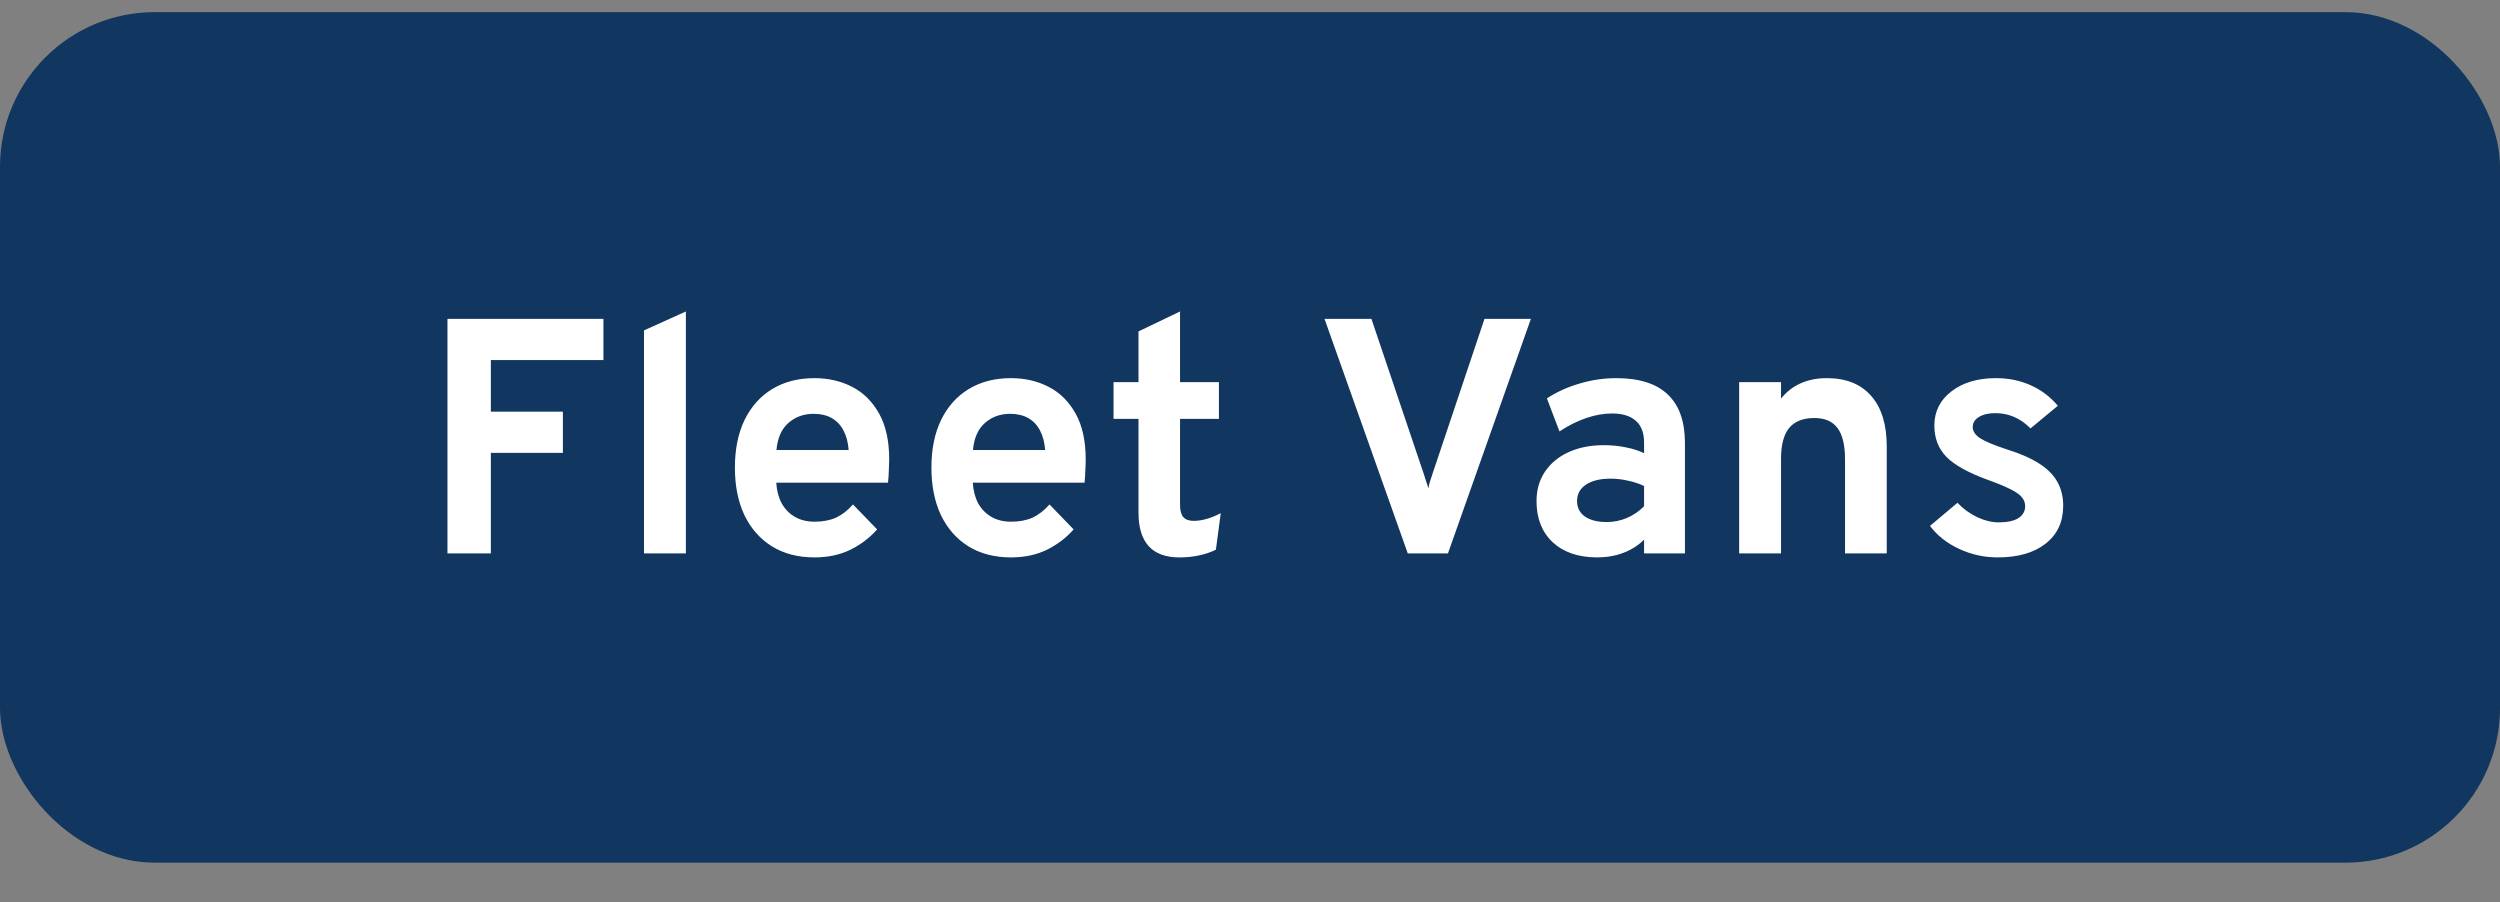
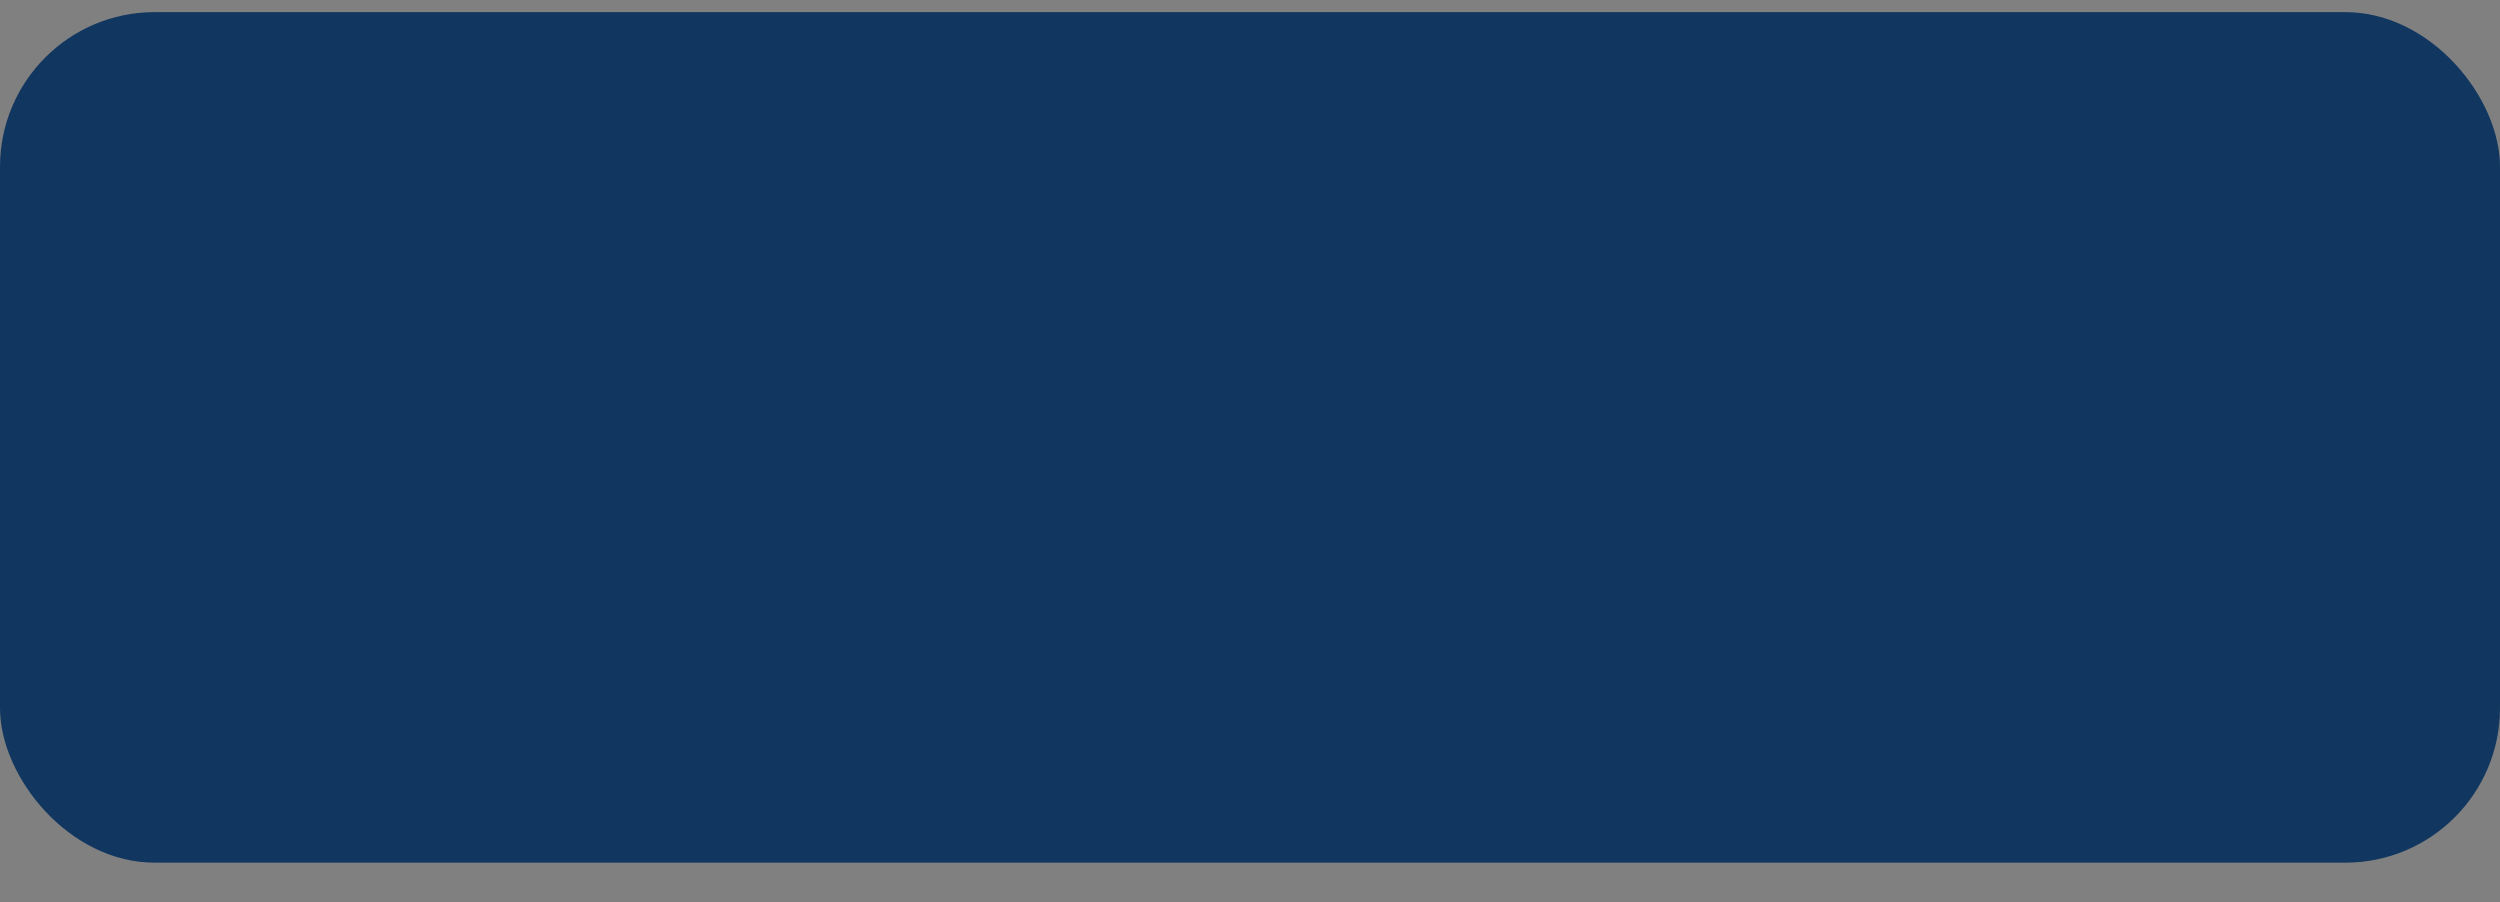
<svg xmlns="http://www.w3.org/2000/svg" width="97" height="35" viewBox="0 0 97 35" fill="none">
  <rect x="0" y="0" width="97" height="35" fill="#808080" stroke="none" />
  <rect y="0.471" width="97" height="33" rx="6" fill="#11365F" />
-   <path d="M17.362 21.471V12.371H23.413V13.97H19.045V15.972H21.84V17.571H19.045V21.471H17.362ZM24.987 21.471V12.819L26.612 12.085V21.471H24.987ZM31.602 21.627C30.965 21.627 30.414 21.484 29.951 21.198C29.491 20.912 29.136 20.509 28.884 19.989C28.637 19.464 28.514 18.849 28.514 18.143C28.514 17.428 28.64 16.81 28.891 16.29C29.147 15.77 29.504 15.371 29.963 15.094C30.427 14.812 30.973 14.672 31.602 14.672C32.139 14.672 32.626 14.784 33.064 15.01C33.502 15.235 33.85 15.582 34.111 16.05C34.37 16.513 34.501 17.105 34.501 17.824C34.501 17.937 34.496 18.076 34.487 18.24C34.483 18.401 34.472 18.563 34.455 18.728H30.119C30.137 19.031 30.206 19.297 30.328 19.527C30.453 19.753 30.624 19.928 30.841 20.054C31.058 20.179 31.313 20.242 31.608 20.242C31.924 20.242 32.2 20.19 32.434 20.086C32.667 19.978 32.889 19.807 33.096 19.573L34.032 20.541C33.746 20.866 33.402 21.128 32.999 21.328C32.596 21.527 32.13 21.627 31.602 21.627ZM30.126 17.46H32.928C32.906 17.17 32.841 16.921 32.733 16.713C32.624 16.5 32.472 16.338 32.278 16.225C32.083 16.113 31.846 16.056 31.569 16.056C31.188 16.056 30.863 16.173 30.594 16.407C30.325 16.641 30.169 16.992 30.126 17.46ZM39.226 21.627C38.589 21.627 38.039 21.484 37.575 21.198C37.116 20.912 36.761 20.509 36.509 19.989C36.262 19.464 36.139 18.849 36.139 18.143C36.139 17.428 36.264 16.81 36.516 16.29C36.772 15.77 37.129 15.371 37.588 15.094C38.052 14.812 38.598 14.672 39.226 14.672C39.764 14.672 40.251 14.784 40.689 15.01C41.127 15.235 41.475 15.582 41.735 16.05C41.995 16.513 42.125 17.105 42.125 17.824C42.125 17.937 42.121 18.076 42.112 18.24C42.108 18.401 42.097 18.563 42.08 18.728H37.744C37.762 19.031 37.831 19.297 37.952 19.527C38.078 19.753 38.249 19.928 38.466 20.054C38.682 20.179 38.938 20.242 39.233 20.242C39.549 20.242 39.824 20.19 40.058 20.086C40.292 19.978 40.513 19.807 40.721 19.573L41.657 20.541C41.371 20.866 41.027 21.128 40.624 21.328C40.221 21.527 39.755 21.627 39.226 21.627ZM37.751 17.46H40.552C40.531 17.17 40.466 16.921 40.357 16.713C40.249 16.5 40.097 16.338 39.902 16.225C39.707 16.113 39.471 16.056 39.194 16.056C38.812 16.056 38.487 16.173 38.219 16.407C37.95 16.641 37.794 16.992 37.751 17.46ZM45.76 21.627C45.231 21.627 44.834 21.482 44.57 21.191C44.306 20.901 44.174 20.468 44.174 19.891V16.251H43.205V14.828H44.174V12.858L45.786 12.085V14.828H47.294V16.251H45.786V19.599C45.786 19.807 45.827 19.96 45.909 20.06C45.996 20.16 46.13 20.21 46.312 20.21C46.633 20.21 46.984 20.11 47.365 19.911L47.177 21.328C46.977 21.427 46.761 21.501 46.527 21.549C46.293 21.601 46.037 21.627 45.76 21.627ZM54.621 21.471L51.391 12.371H53.211L55.245 18.396C55.276 18.487 55.306 18.582 55.336 18.682C55.371 18.777 55.399 18.866 55.421 18.949C55.434 18.875 55.453 18.791 55.479 18.695C55.51 18.596 55.542 18.496 55.577 18.396L57.598 12.371H59.399L56.181 21.471H54.621ZM61.97 21.627C61.246 21.627 60.672 21.432 60.247 21.042C59.827 20.647 59.617 20.114 59.617 19.443C59.617 19.009 59.725 18.63 59.942 18.305C60.163 17.976 60.468 17.722 60.858 17.545C61.253 17.363 61.712 17.272 62.236 17.272C62.527 17.272 62.806 17.3 63.075 17.356C63.348 17.408 63.586 17.484 63.79 17.584V17.168C63.79 16.795 63.684 16.515 63.471 16.329C63.263 16.139 62.956 16.043 62.548 16.043C62.223 16.043 61.89 16.102 61.547 16.219C61.205 16.336 60.858 16.509 60.507 16.739L60.02 15.458C60.401 15.207 60.826 15.014 61.294 14.88C61.762 14.741 62.234 14.672 62.711 14.672C63.603 14.672 64.271 14.884 64.713 15.309C65.155 15.729 65.376 16.357 65.376 17.194V21.471H63.79V20.938C63.564 21.163 63.296 21.334 62.984 21.451C62.676 21.568 62.338 21.627 61.97 21.627ZM62.347 20.255C62.615 20.255 62.873 20.203 63.12 20.099C63.372 19.991 63.595 19.839 63.79 19.644V18.858C63.603 18.767 63.395 18.697 63.166 18.65C62.94 18.598 62.715 18.572 62.49 18.572C62.087 18.572 61.768 18.65 61.534 18.806C61.305 18.957 61.19 19.17 61.19 19.443C61.19 19.698 61.292 19.898 61.495 20.041C61.699 20.184 61.983 20.255 62.347 20.255ZM67.479 21.471V14.828H69.104V15.465C69.317 15.2 69.57 15.003 69.865 14.873C70.164 14.739 70.504 14.672 70.885 14.672C71.626 14.672 72.198 14.901 72.601 15.361C73.004 15.816 73.206 16.472 73.206 17.33V21.471H71.587V17.831C71.587 17.272 71.49 16.864 71.295 16.609C71.104 16.349 70.805 16.219 70.398 16.219C69.956 16.219 69.629 16.349 69.416 16.609C69.208 16.864 69.104 17.263 69.104 17.805V21.471H67.479ZM77.504 21.627C76.984 21.627 76.485 21.516 76.009 21.295C75.536 21.074 75.162 20.777 74.884 20.405L75.95 19.508C76.171 19.742 76.427 19.928 76.717 20.067C77.007 20.201 77.285 20.268 77.549 20.268C77.879 20.268 78.132 20.214 78.31 20.106C78.487 19.993 78.576 19.837 78.576 19.638C78.576 19.508 78.533 19.393 78.446 19.293C78.364 19.189 78.216 19.085 78.004 18.981C77.792 18.873 77.493 18.749 77.107 18.611C76.362 18.338 75.833 18.043 75.521 17.727C75.209 17.406 75.053 17.001 75.053 16.511C75.053 15.965 75.274 15.523 75.716 15.185C76.158 14.843 76.734 14.672 77.445 14.672C77.93 14.672 78.377 14.763 78.784 14.945C79.196 15.127 79.549 15.393 79.844 15.744L78.784 16.622C78.394 16.227 77.939 16.03 77.419 16.03C77.155 16.03 76.942 16.08 76.782 16.18C76.622 16.275 76.542 16.405 76.542 16.57C76.542 16.73 76.635 16.873 76.821 16.999C77.012 17.124 77.365 17.272 77.881 17.441C78.392 17.601 78.806 17.783 79.122 17.987C79.443 18.19 79.677 18.427 79.824 18.695C79.976 18.964 80.052 19.274 80.052 19.625C80.052 20.249 79.824 20.738 79.369 21.094C78.918 21.449 78.297 21.627 77.504 21.627Z" fill="white" />
</svg>